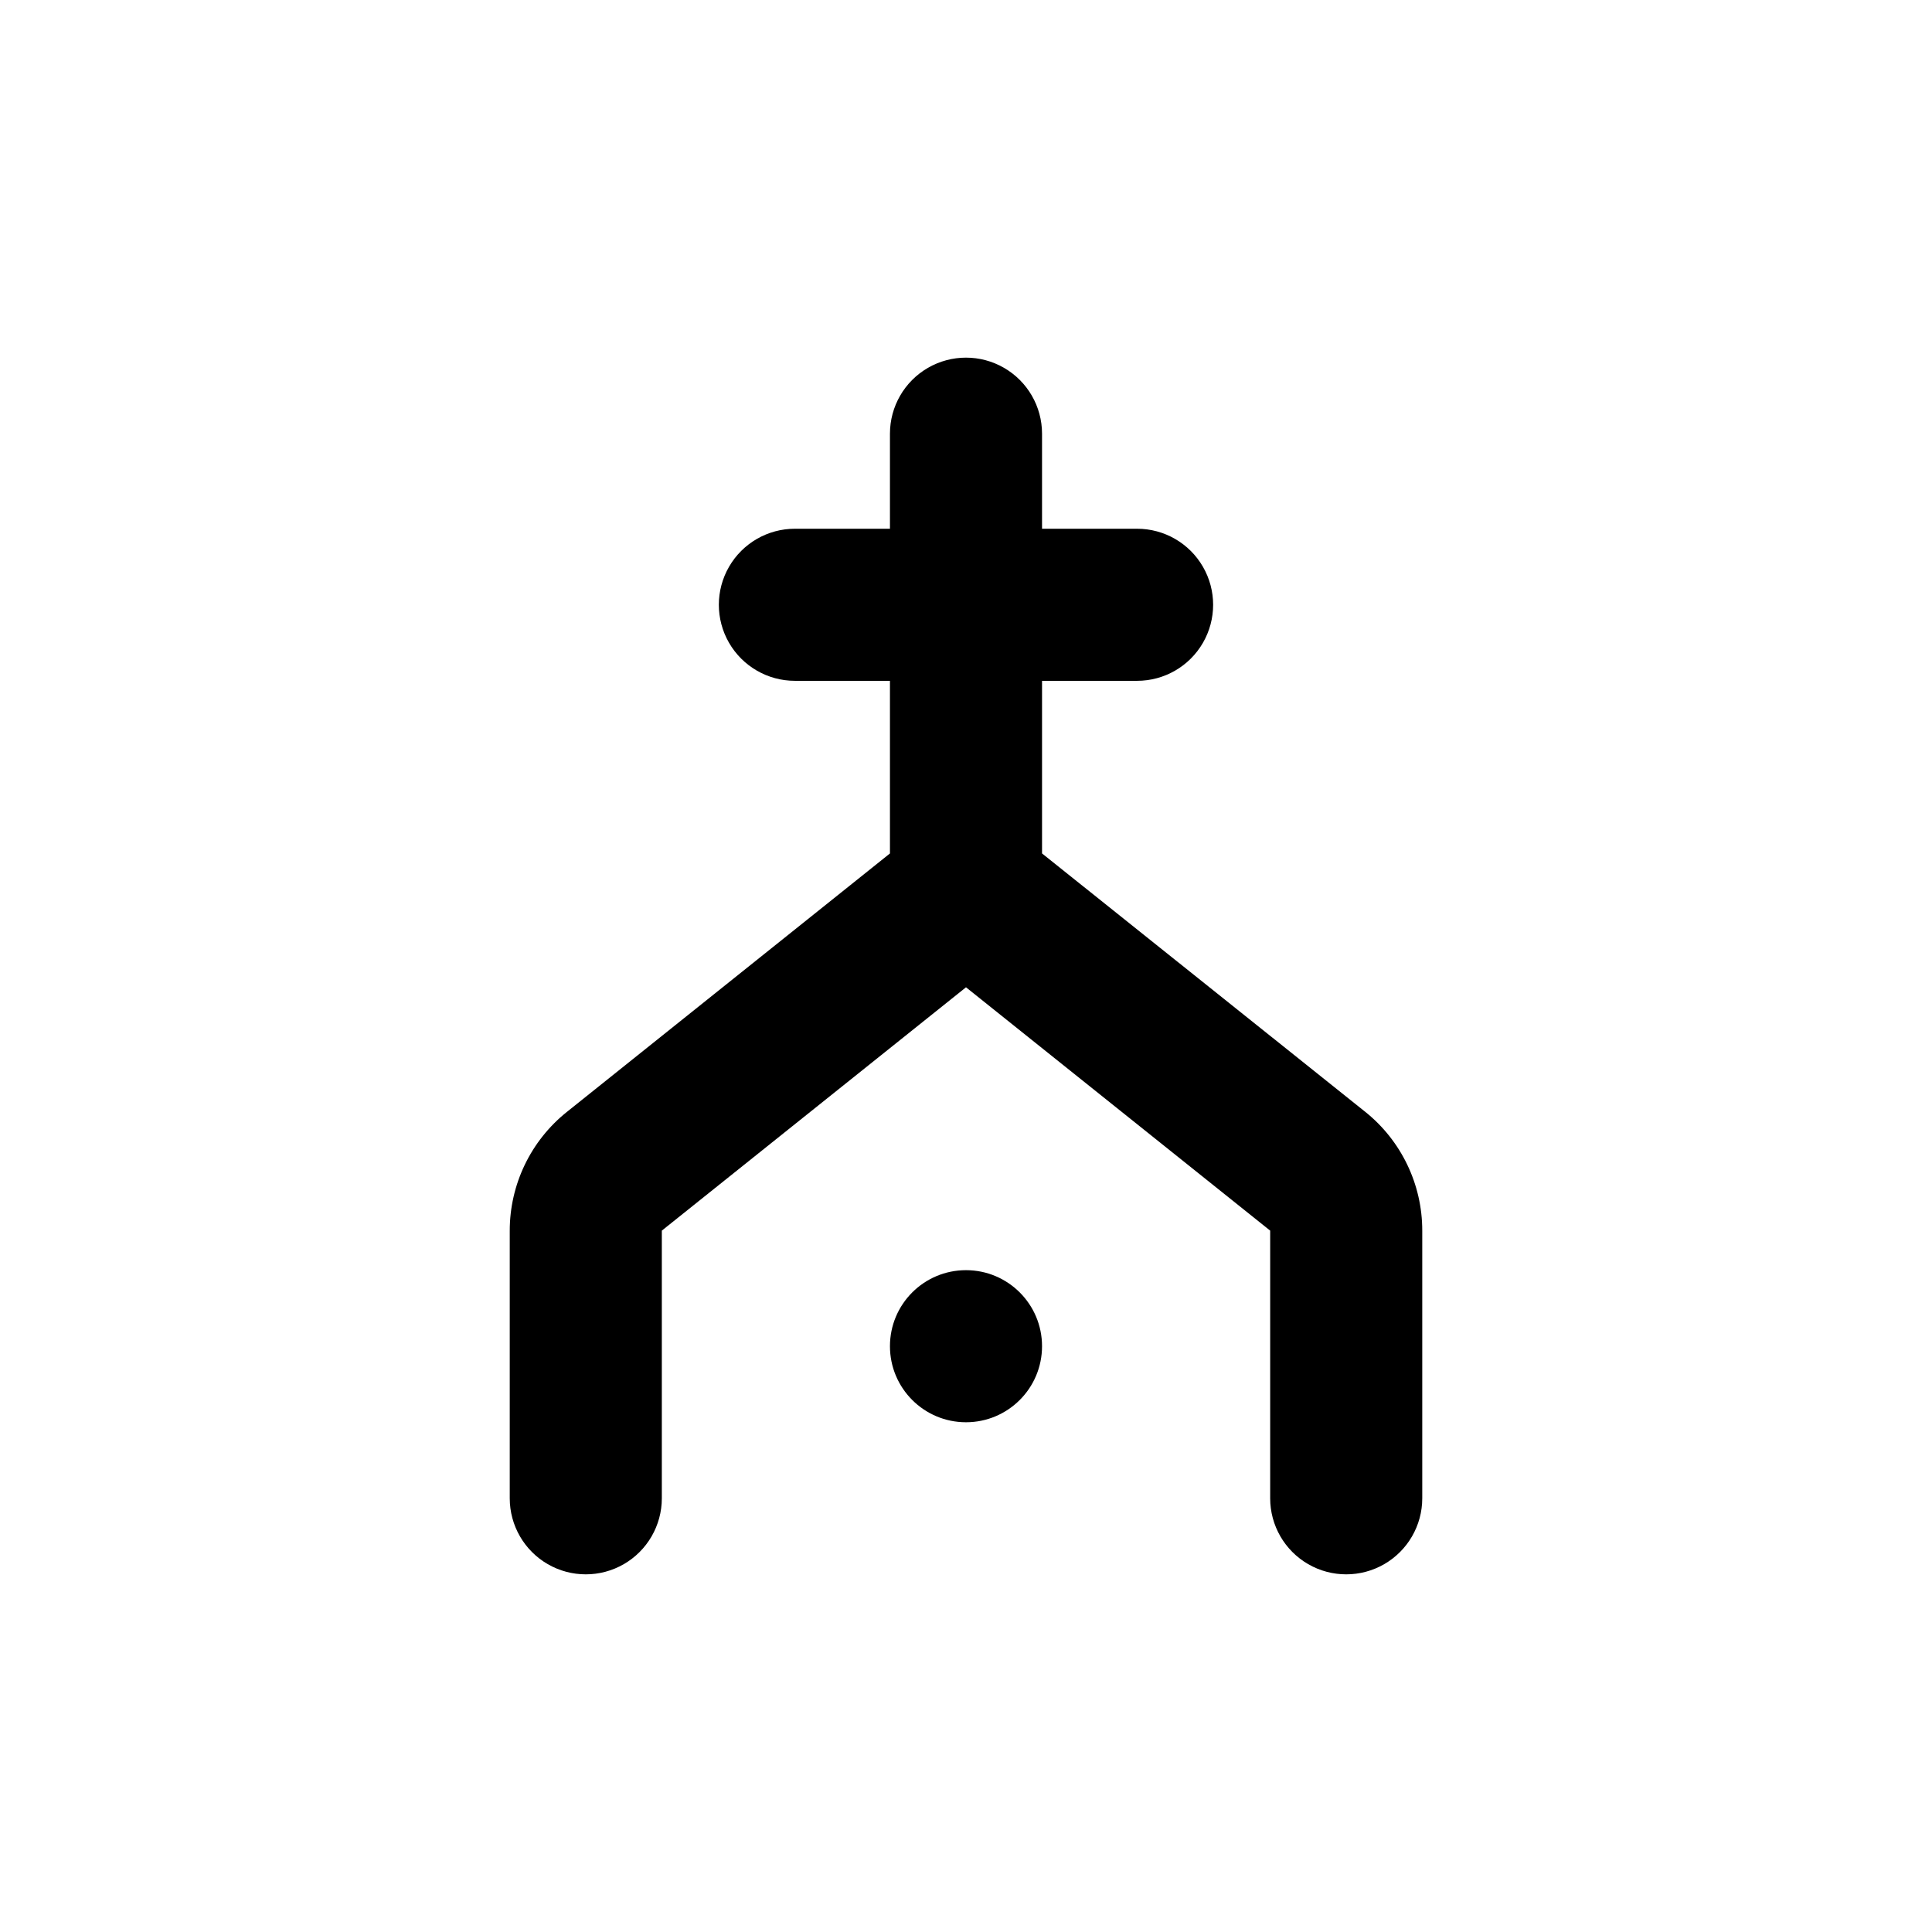
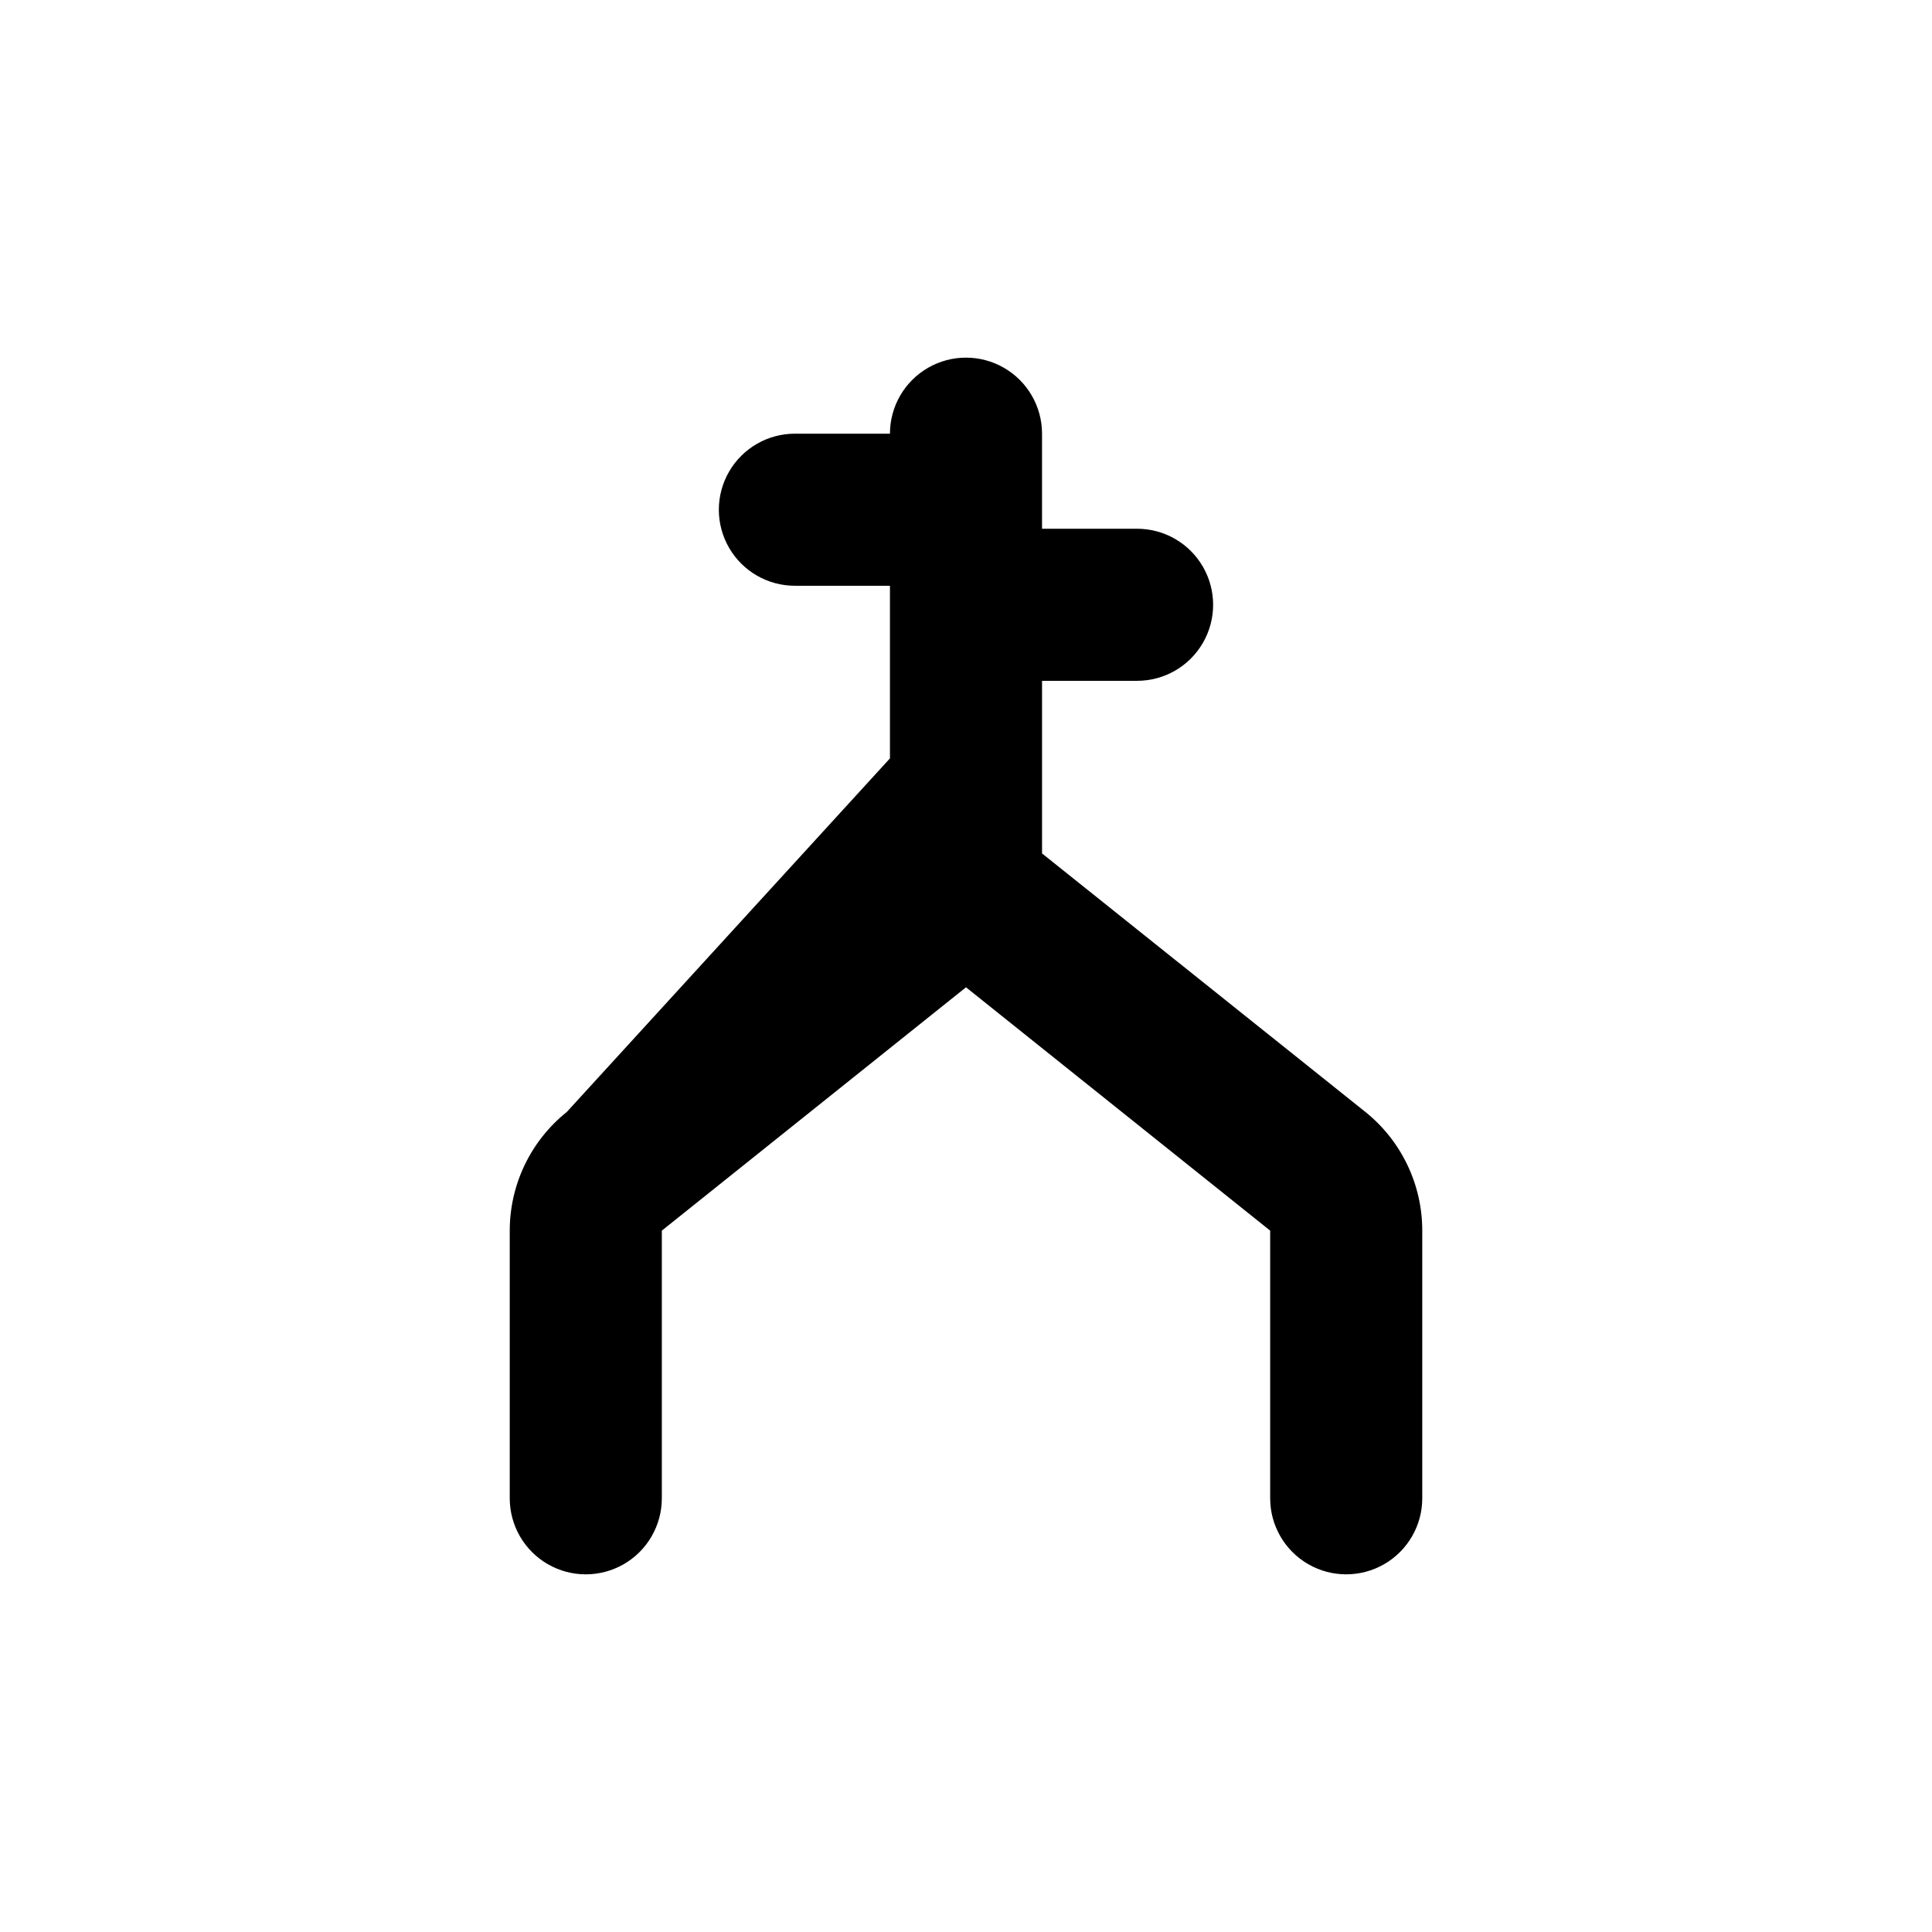
<svg xmlns="http://www.w3.org/2000/svg" fill="#000000" width="800px" height="800px" version="1.1" viewBox="144 144 512 512">
  <g>
-     <path d="m294.2 438.69c-9.562 7.652-15.121 19.242-15.113 31.488v70.887c0 7.199 3.84 13.852 10.074 17.453 6.234 3.598 13.918 3.598 20.152 0 6.234-3.602 10.078-10.254 10.078-17.453v-70.938l80.609-64.488 80.609 64.488v70.938c0 7.199 3.84 13.852 10.074 17.453 6.234 3.598 13.918 3.598 20.152 0 6.234-3.602 10.078-10.254 10.078-17.453v-70.938c0.008-12.246-5.555-23.832-15.117-31.488l-85.645-68.469v-45.746h25.191-0.004c7.203 0 13.855-3.84 17.453-10.074 3.602-6.234 3.602-13.918 0-20.152-3.598-6.234-10.25-10.078-17.453-10.078h-25.188v-25.188c0-7.203-3.844-13.855-10.078-17.453-6.234-3.602-13.918-3.602-20.152 0-6.234 3.598-10.074 10.25-10.074 17.453v25.191l-25.191-0.004c-7.199 0-13.852 3.844-17.453 10.078s-3.602 13.918 0 20.152c3.602 6.234 10.254 10.074 17.453 10.074h25.191v45.746z" />
-     <path d="m420.15 500.76c0 11.129-9.023 20.152-20.152 20.152-11.133 0-20.152-9.023-20.152-20.152 0-11.133 9.02-20.152 20.152-20.152 11.129 0 20.152 9.02 20.152 20.152" />
+     <path d="m294.2 438.69c-9.562 7.652-15.121 19.242-15.113 31.488v70.887c0 7.199 3.84 13.852 10.074 17.453 6.234 3.598 13.918 3.598 20.152 0 6.234-3.602 10.078-10.254 10.078-17.453v-70.938l80.609-64.488 80.609 64.488v70.938c0 7.199 3.84 13.852 10.074 17.453 6.234 3.598 13.918 3.598 20.152 0 6.234-3.602 10.078-10.254 10.078-17.453v-70.938c0.008-12.246-5.555-23.832-15.117-31.488l-85.645-68.469v-45.746h25.191-0.004c7.203 0 13.855-3.84 17.453-10.074 3.602-6.234 3.602-13.918 0-20.152-3.598-6.234-10.25-10.078-17.453-10.078h-25.188v-25.188c0-7.203-3.844-13.855-10.078-17.453-6.234-3.602-13.918-3.602-20.152 0-6.234 3.598-10.074 10.25-10.074 17.453l-25.191-0.004c-7.199 0-13.852 3.844-17.453 10.078s-3.602 13.918 0 20.152c3.602 6.234 10.254 10.074 17.453 10.074h25.191v45.746z" />
  </g>
</svg>